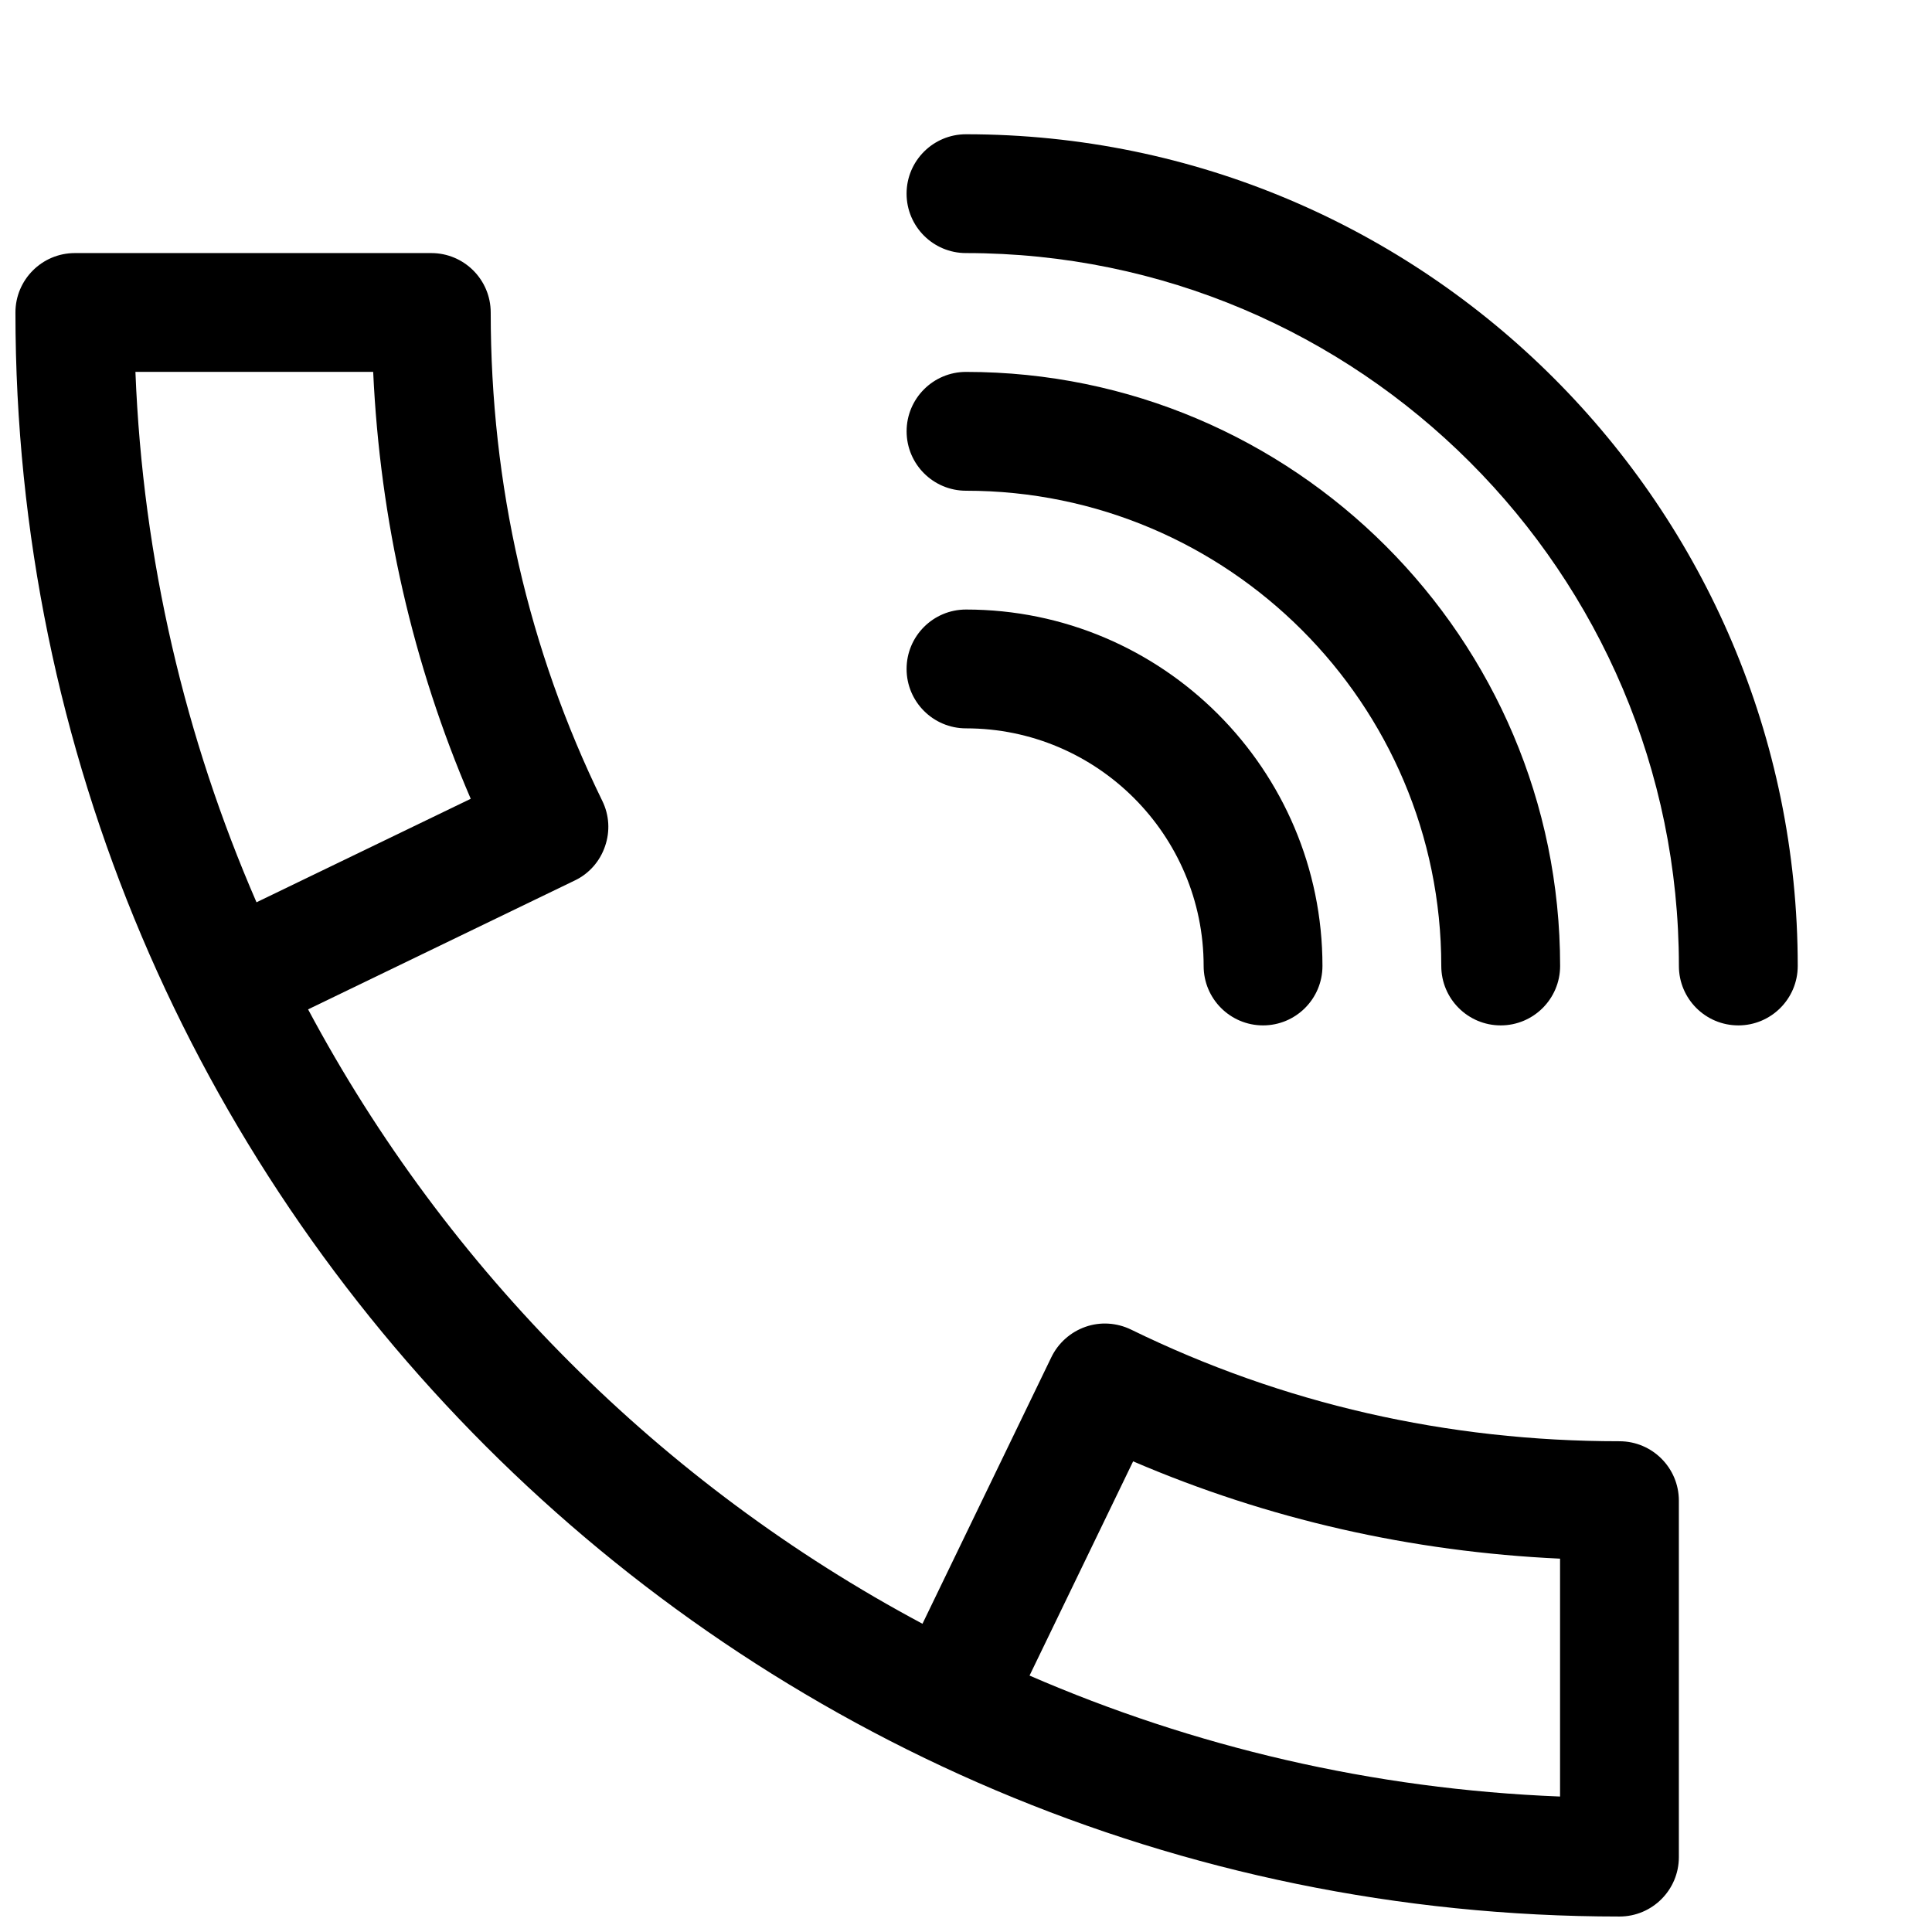
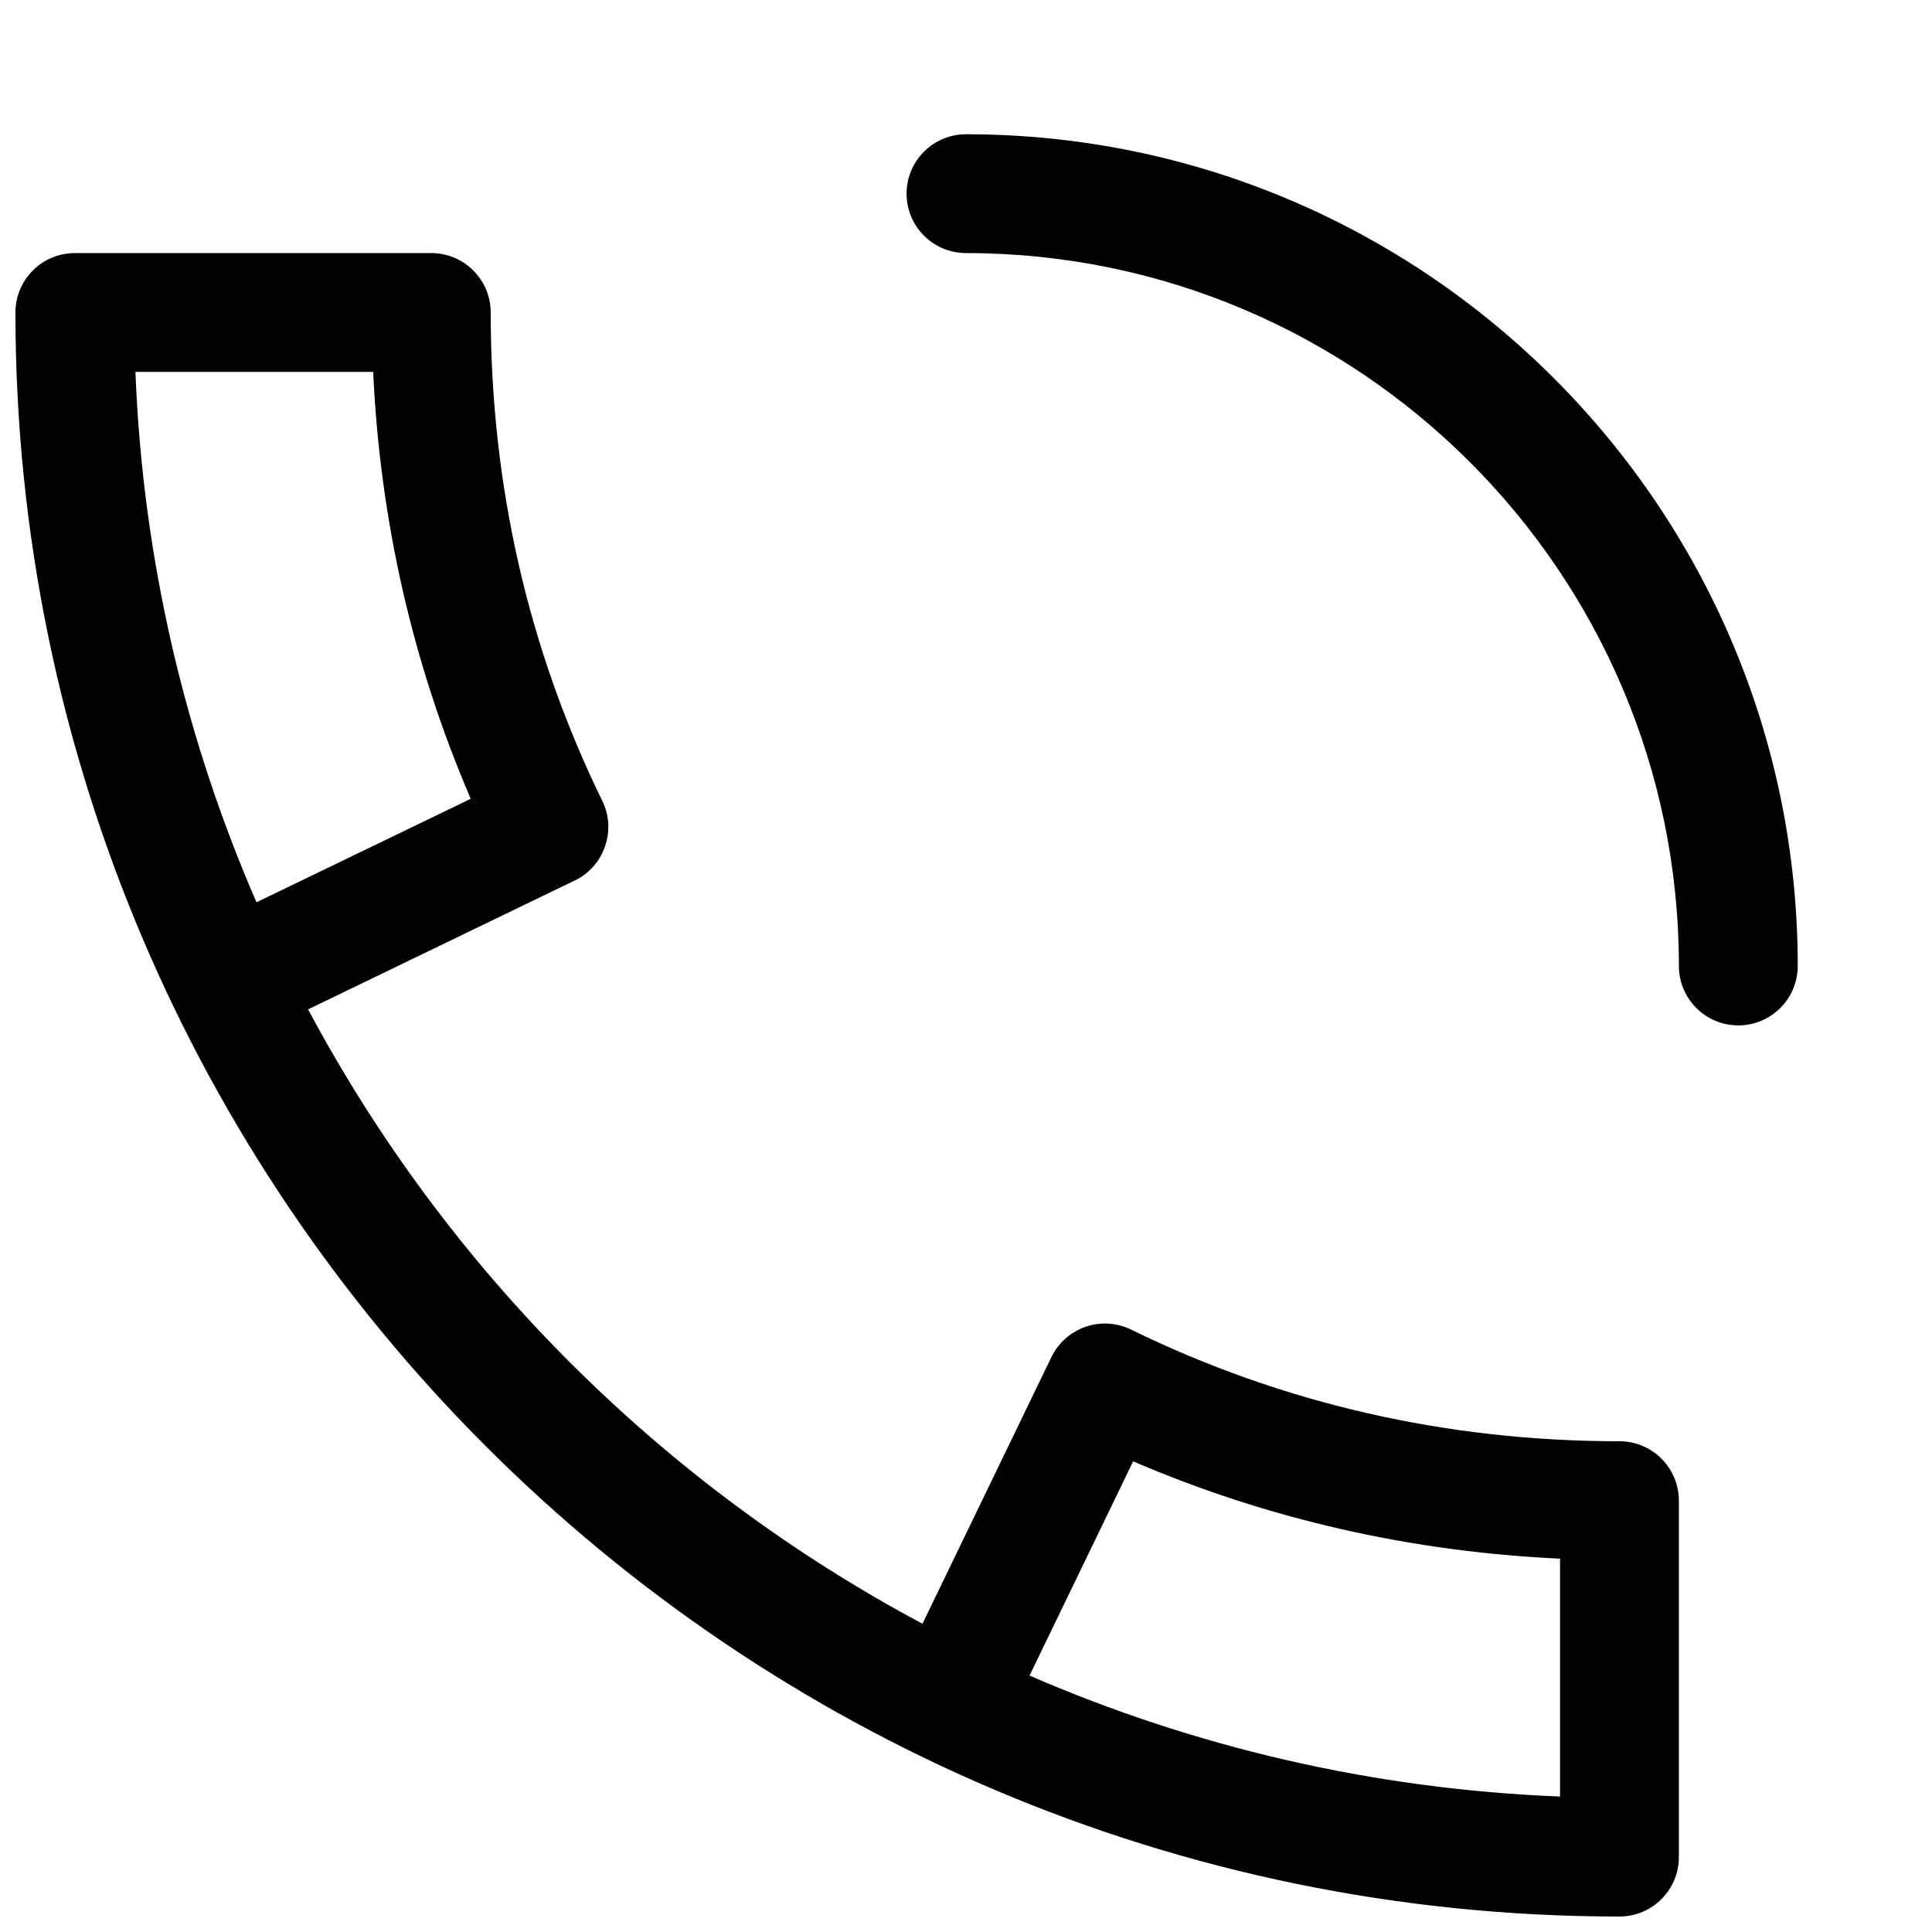
<svg xmlns="http://www.w3.org/2000/svg" width="800px" height="800px" version="1.1" viewBox="144 144 512 512">
  <defs>
    <clipPath id="a">
      <path d="m148.09 211h440.91v440.9h-440.91z" />
    </clipPath>
  </defs>
-   <path d="m478.72 415.74c-8.691 0-15.742-7.055-15.742-15.742 0-34.73-28.246-62.977-62.977-62.977-8.691 0-15.746-7.055-15.746-15.746s7.055-15.742 15.746-15.742c52.082 0 94.465 42.383 94.465 94.465-0.004 8.688-7.055 15.742-15.746 15.742z" />
-   <path d="m541.7 415.74c-8.691 0-15.746-7.055-15.746-15.742 0-69.461-56.488-125.95-125.95-125.95-8.688 0-15.742-7.055-15.742-15.746 0-8.688 7.055-15.742 15.746-15.742 86.812 0 157.44 70.629 157.44 157.44-0.004 8.688-7.055 15.742-15.746 15.742z" />
  <path d="m604.67 415.74c-8.691 0-15.746-7.055-15.746-15.742 0-104.2-84.734-188.93-188.93-188.93-8.688 0-15.742-7.055-15.742-15.746 0-8.688 7.055-15.742 15.746-15.742 121.51 0 220.42 98.871 220.42 220.42-0.004 8.688-7.055 15.742-15.746 15.742z" />
  <g clip-path="url(#a)">
    <path d="m573.18 651.9c-234.4 0-425.09-190.69-425.09-425.09 0-8.688 7.055-15.742 15.742-15.742h94.465c8.691 0 15.746 7.055 15.746 15.742 0 45.723 9.949 89.27 29.566 129.42 1.859 3.777 2.109 8.094 0.723 12.059-1.352 3.969-4.219 7.242-7.996 9.039l-70.691 34.164c36.871 69.086 93.738 125.95 162.82 162.82l34.164-70.66c1.828-3.746 5.07-6.644 9.035-8.031 3.938-1.387 8.281-1.102 12.059 0.723 40.184 19.652 83.73 29.602 129.45 29.602 8.691 0 15.742 7.055 15.742 15.742v94.465c0 8.695-7.051 15.746-15.742 15.746zm-156.34-63.855c43.391 18.828 90.812 30.102 140.59 32.055v-63.039c-39.484-1.828-77.43-10.453-113.14-25.789zm-236.95-345.49c1.953 49.781 13.227 97.172 32.086 140.56l56.773-27.426c-15.367-35.738-24.027-73.652-25.852-113.14z" />
  </g>
</svg>